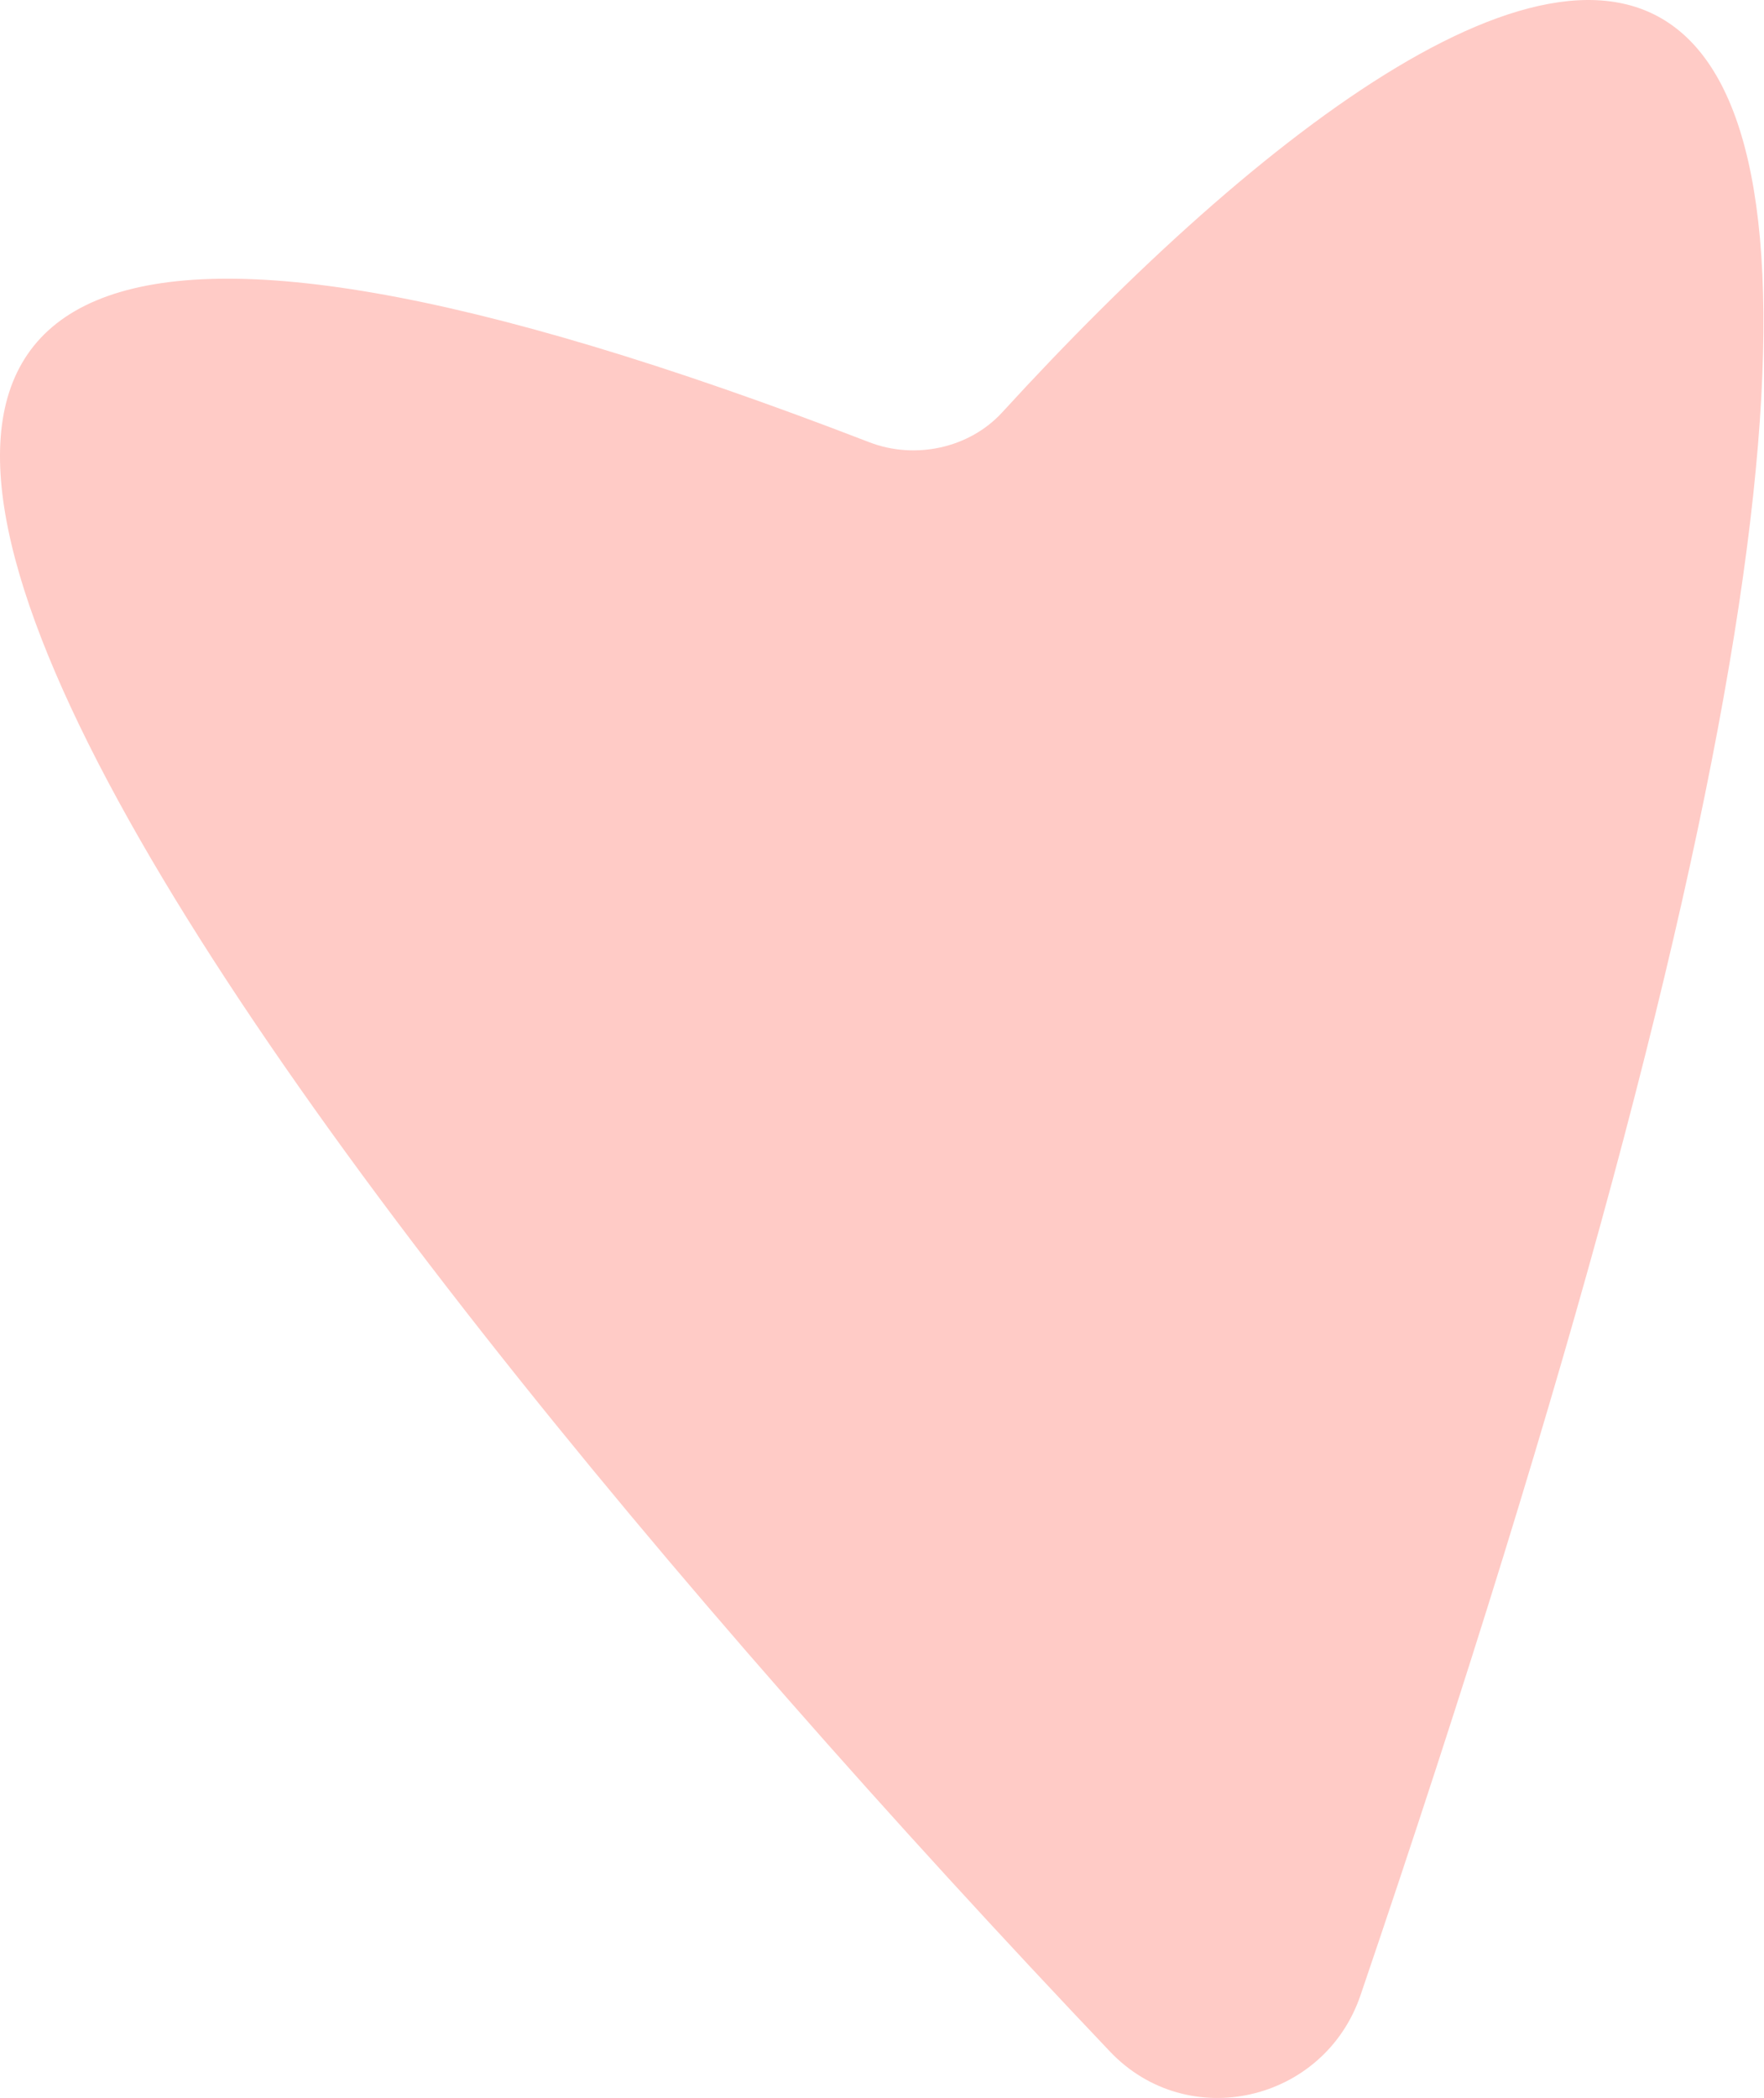
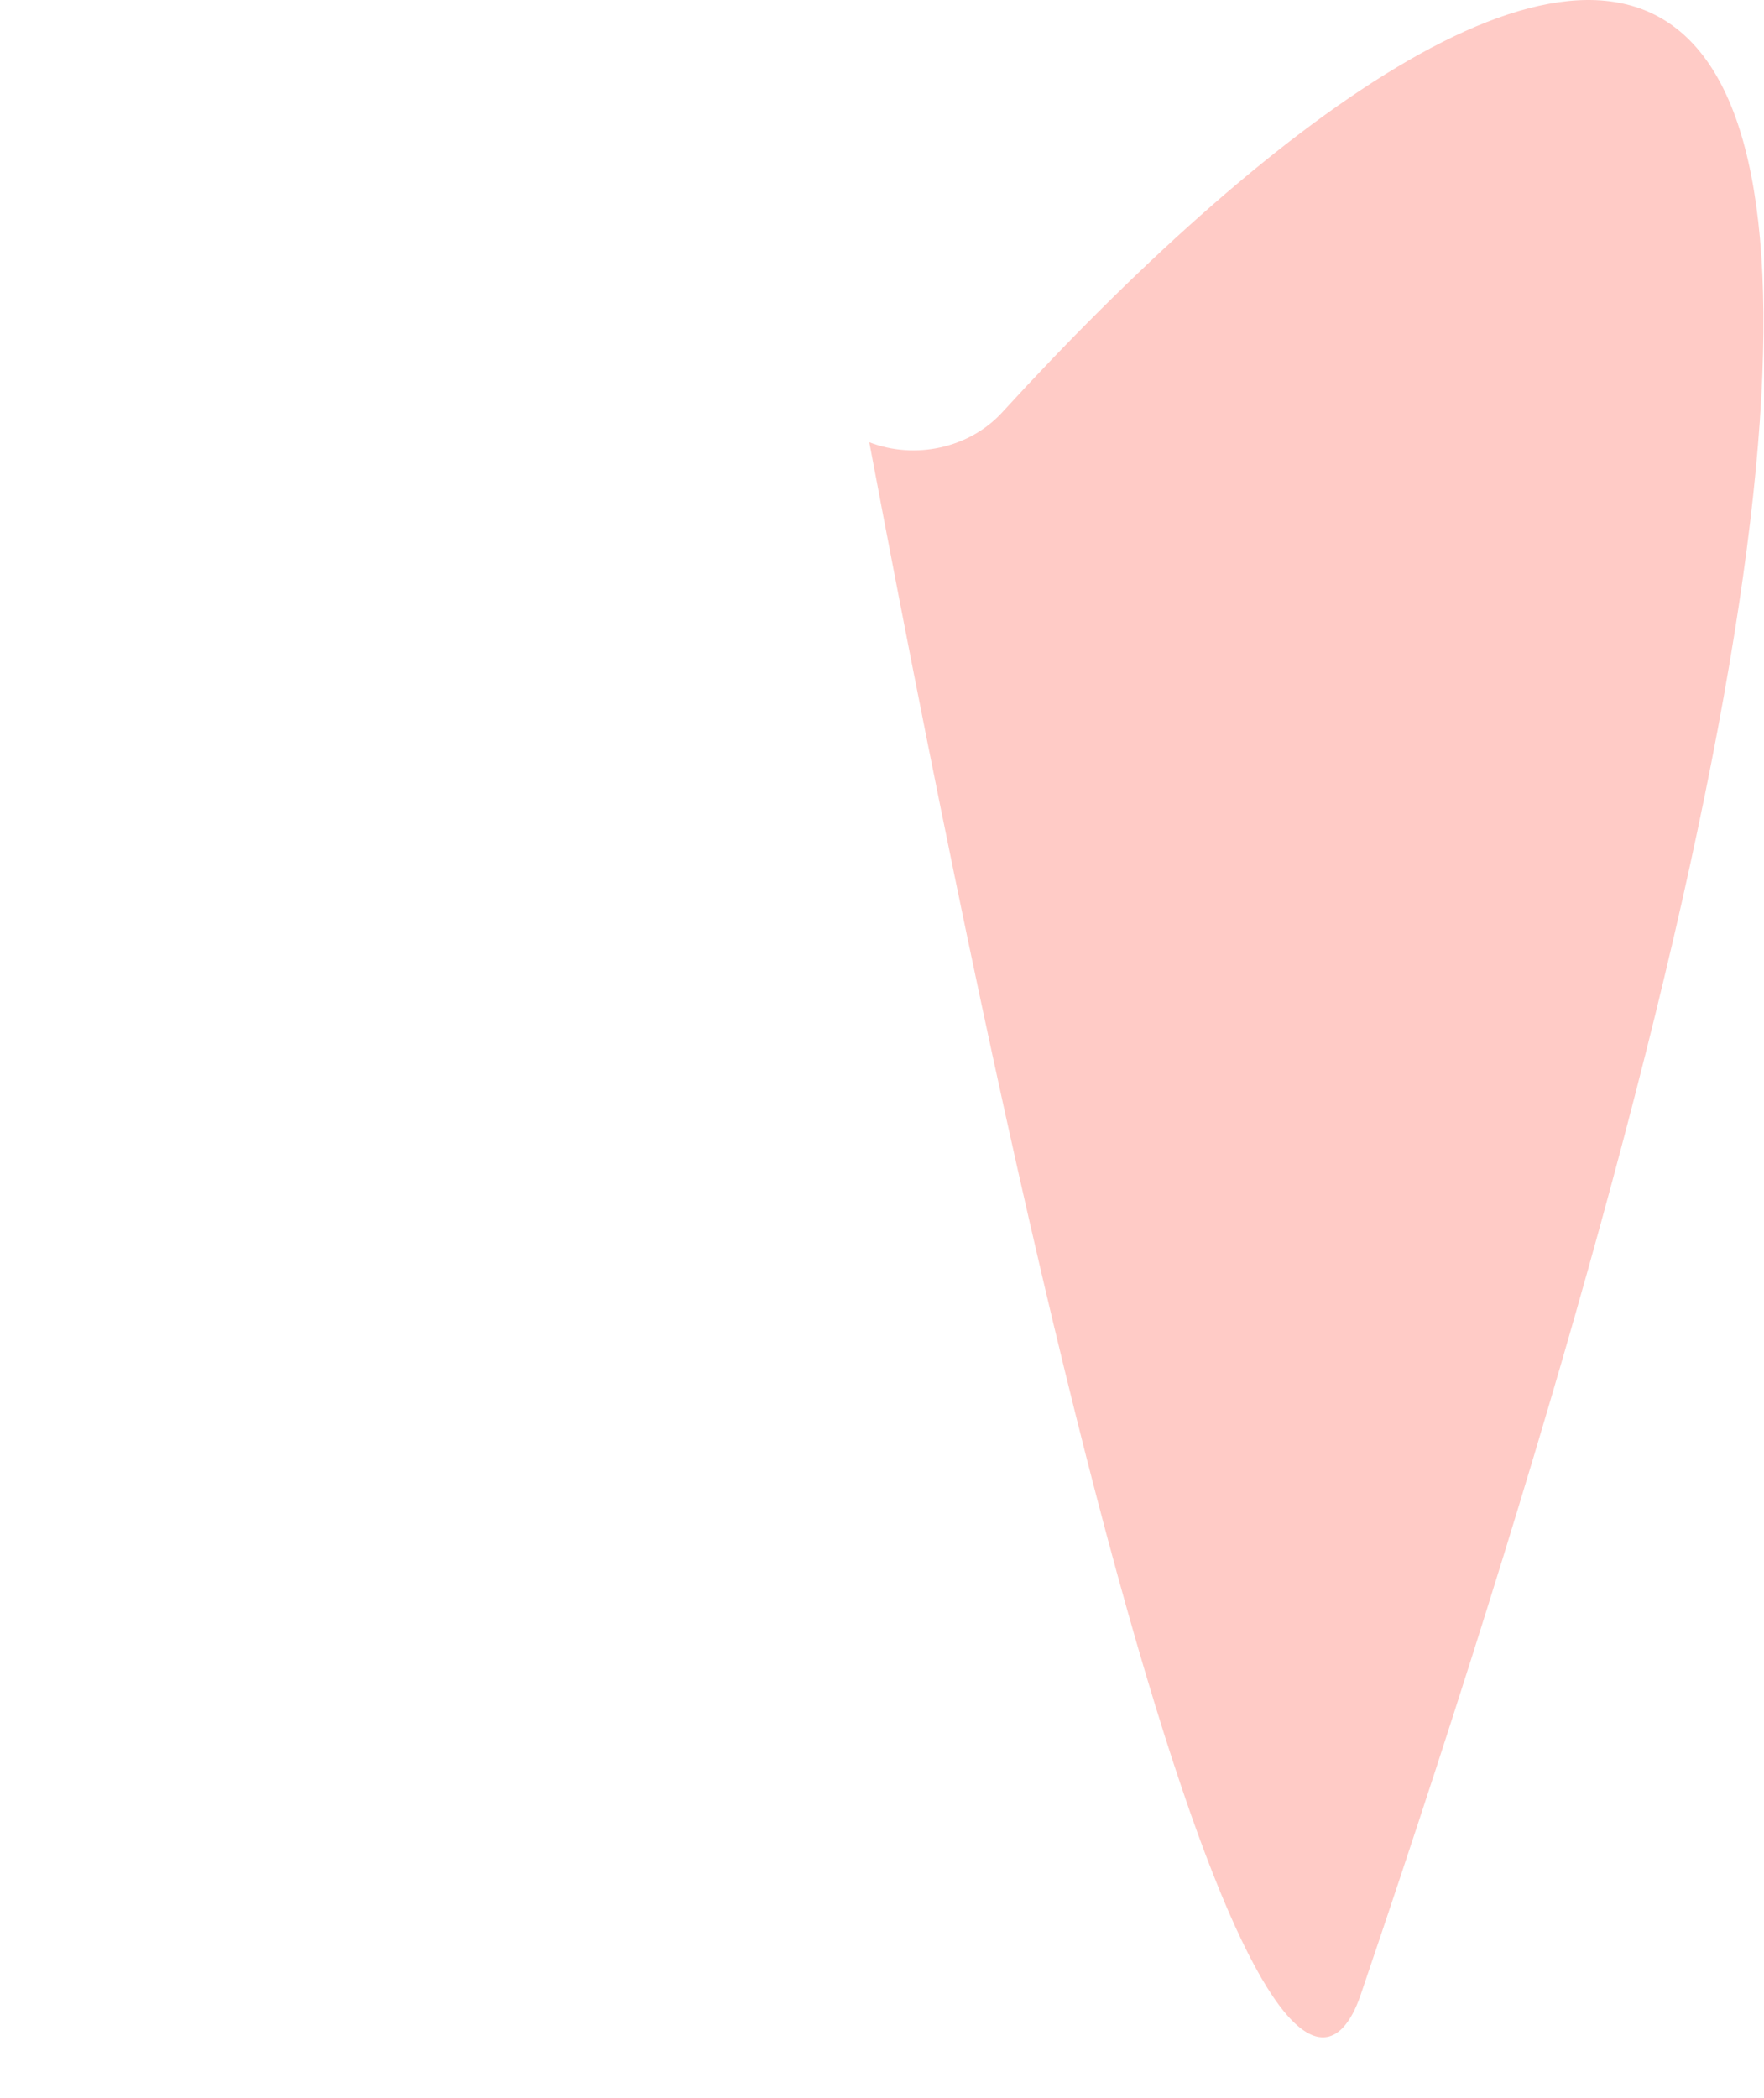
<svg xmlns="http://www.w3.org/2000/svg" width="185" height="220" viewBox="0 0 185 220" fill="none">
-   <path d="M142.687 209.218C232.61 -55.026 159.2 -15.864 105.112 43.236C101.649 47.019 95.953 48.222 91.167 46.374C-80.5 -19.903 26.768 120.784 116.41 215.132C124.574 223.724 138.869 220.438 142.687 209.218Z" fill="#FFCBC6" />
+   <path d="M142.687 209.218C232.61 -55.026 159.2 -15.864 105.112 43.236C101.649 47.019 95.953 48.222 91.167 46.374C124.574 223.724 138.869 220.438 142.687 209.218Z" fill="#FFCBC6" />
</svg>